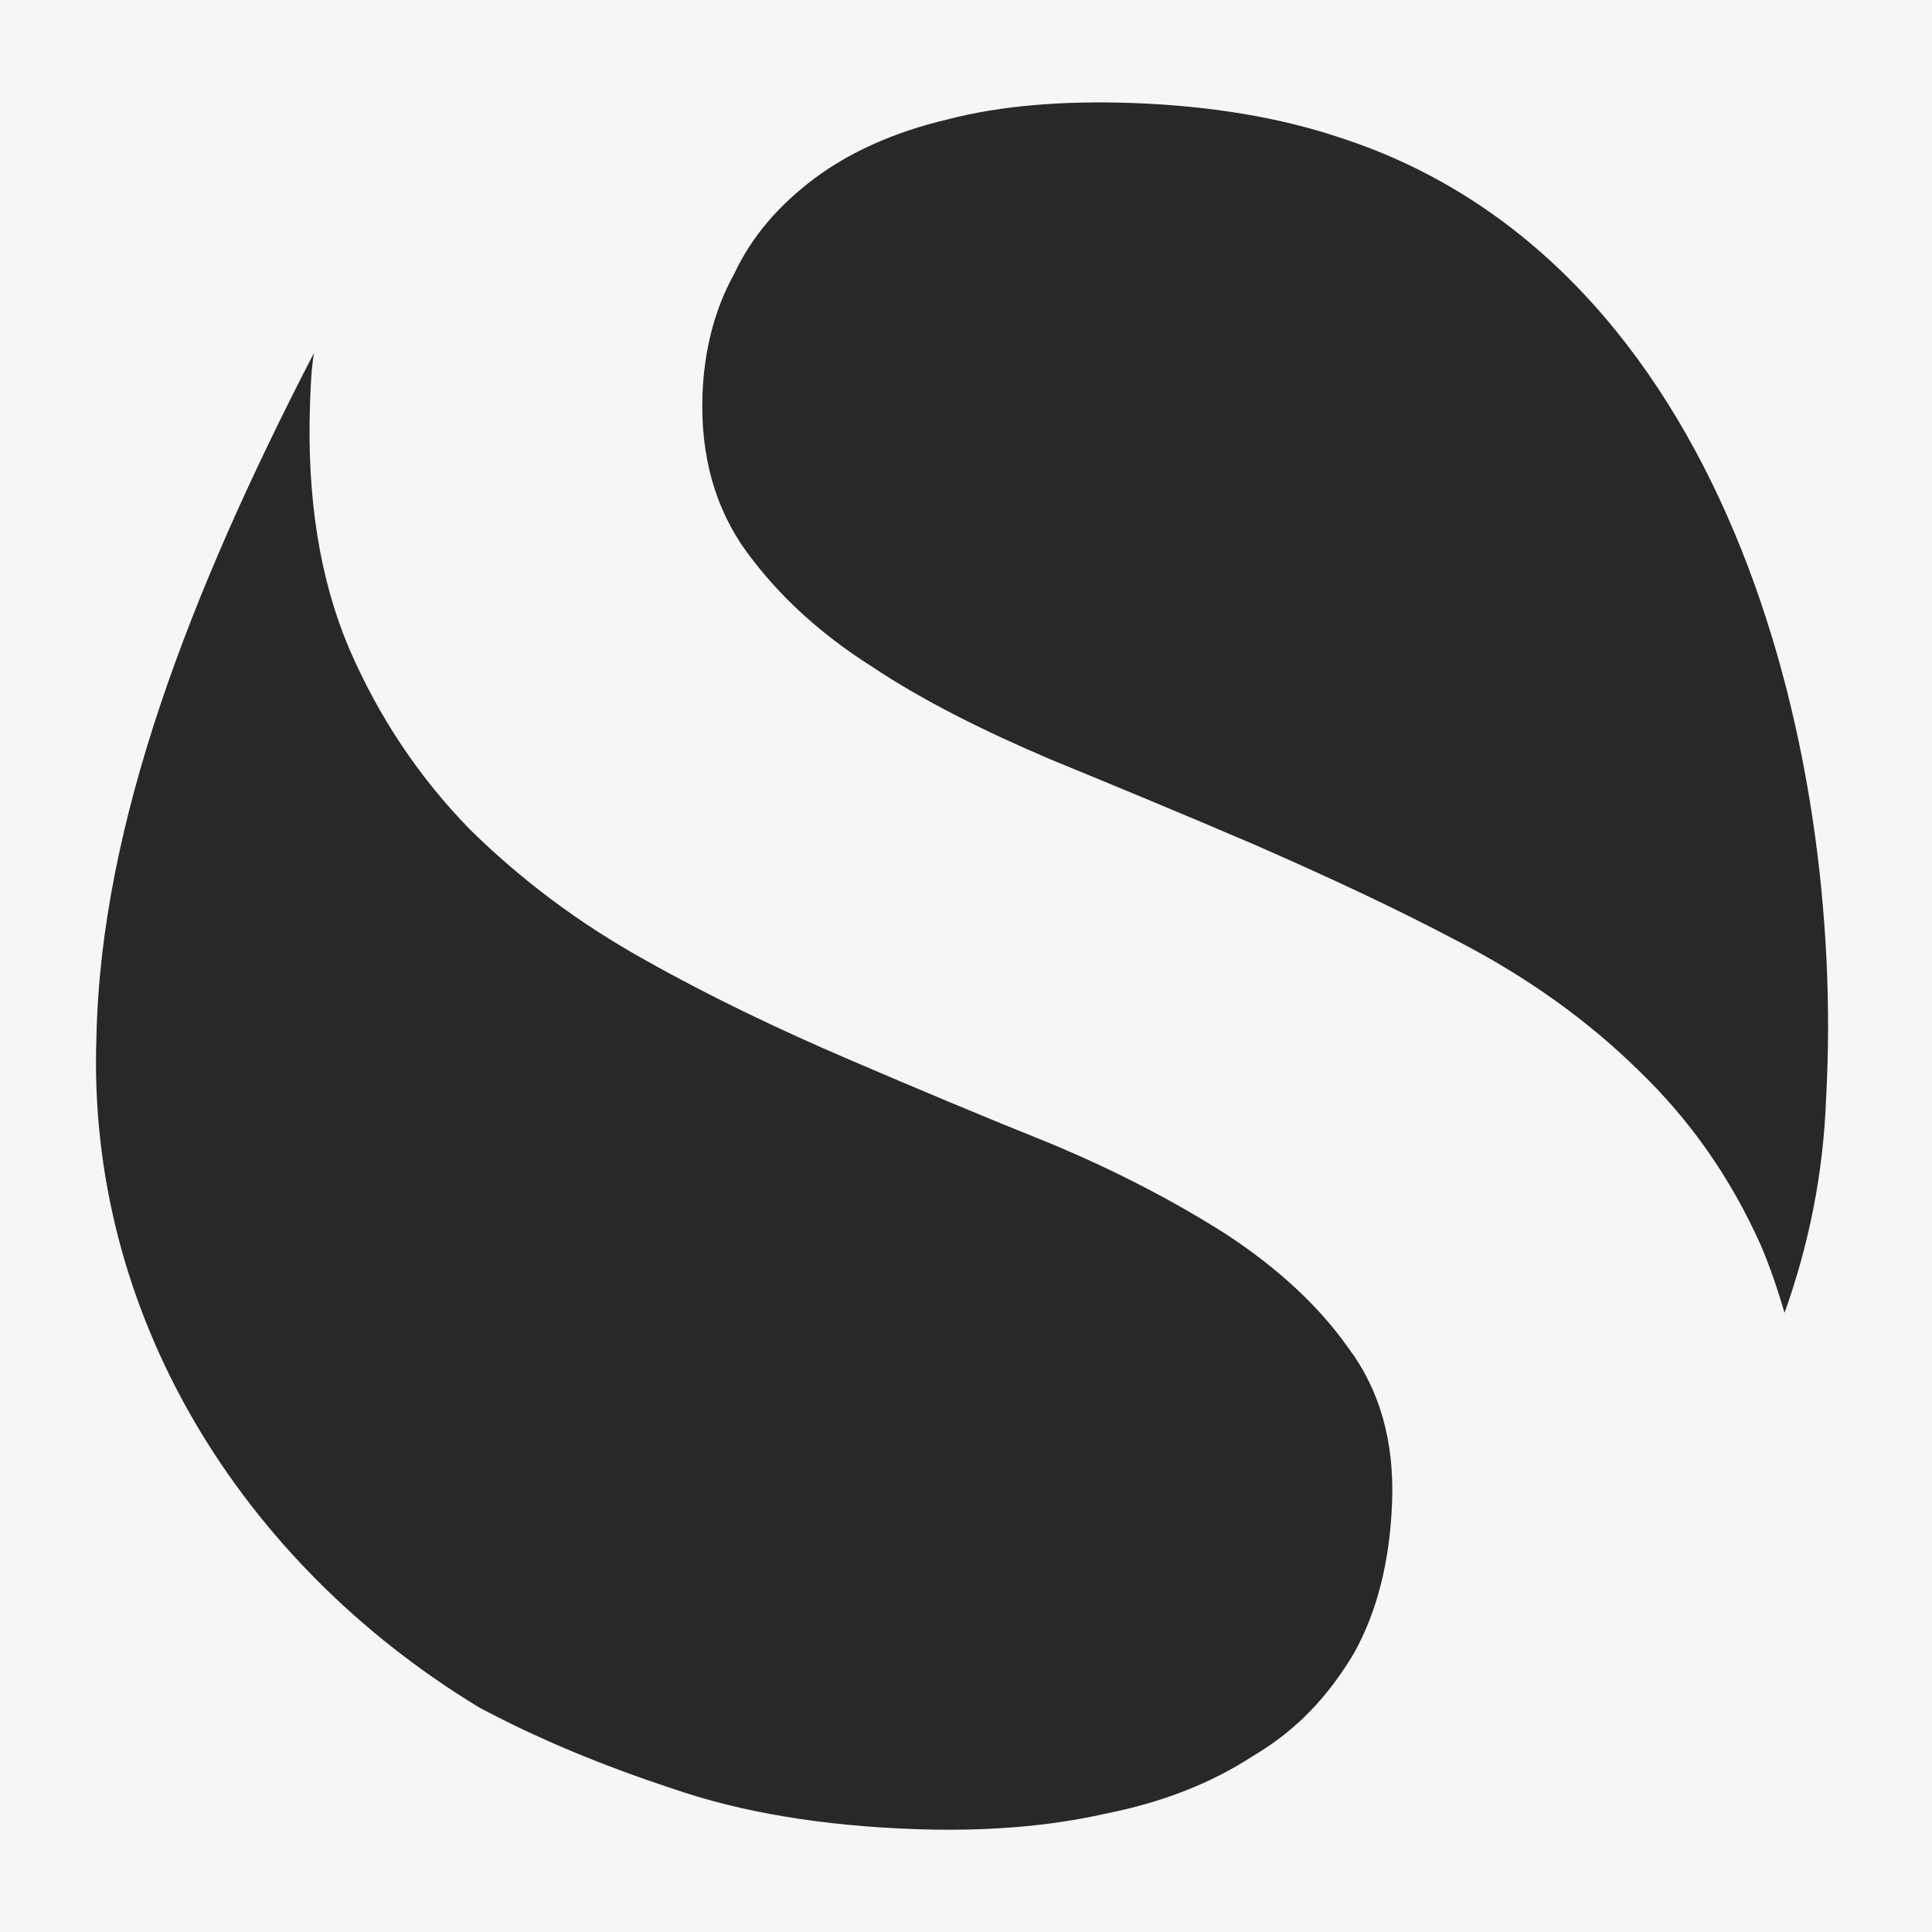
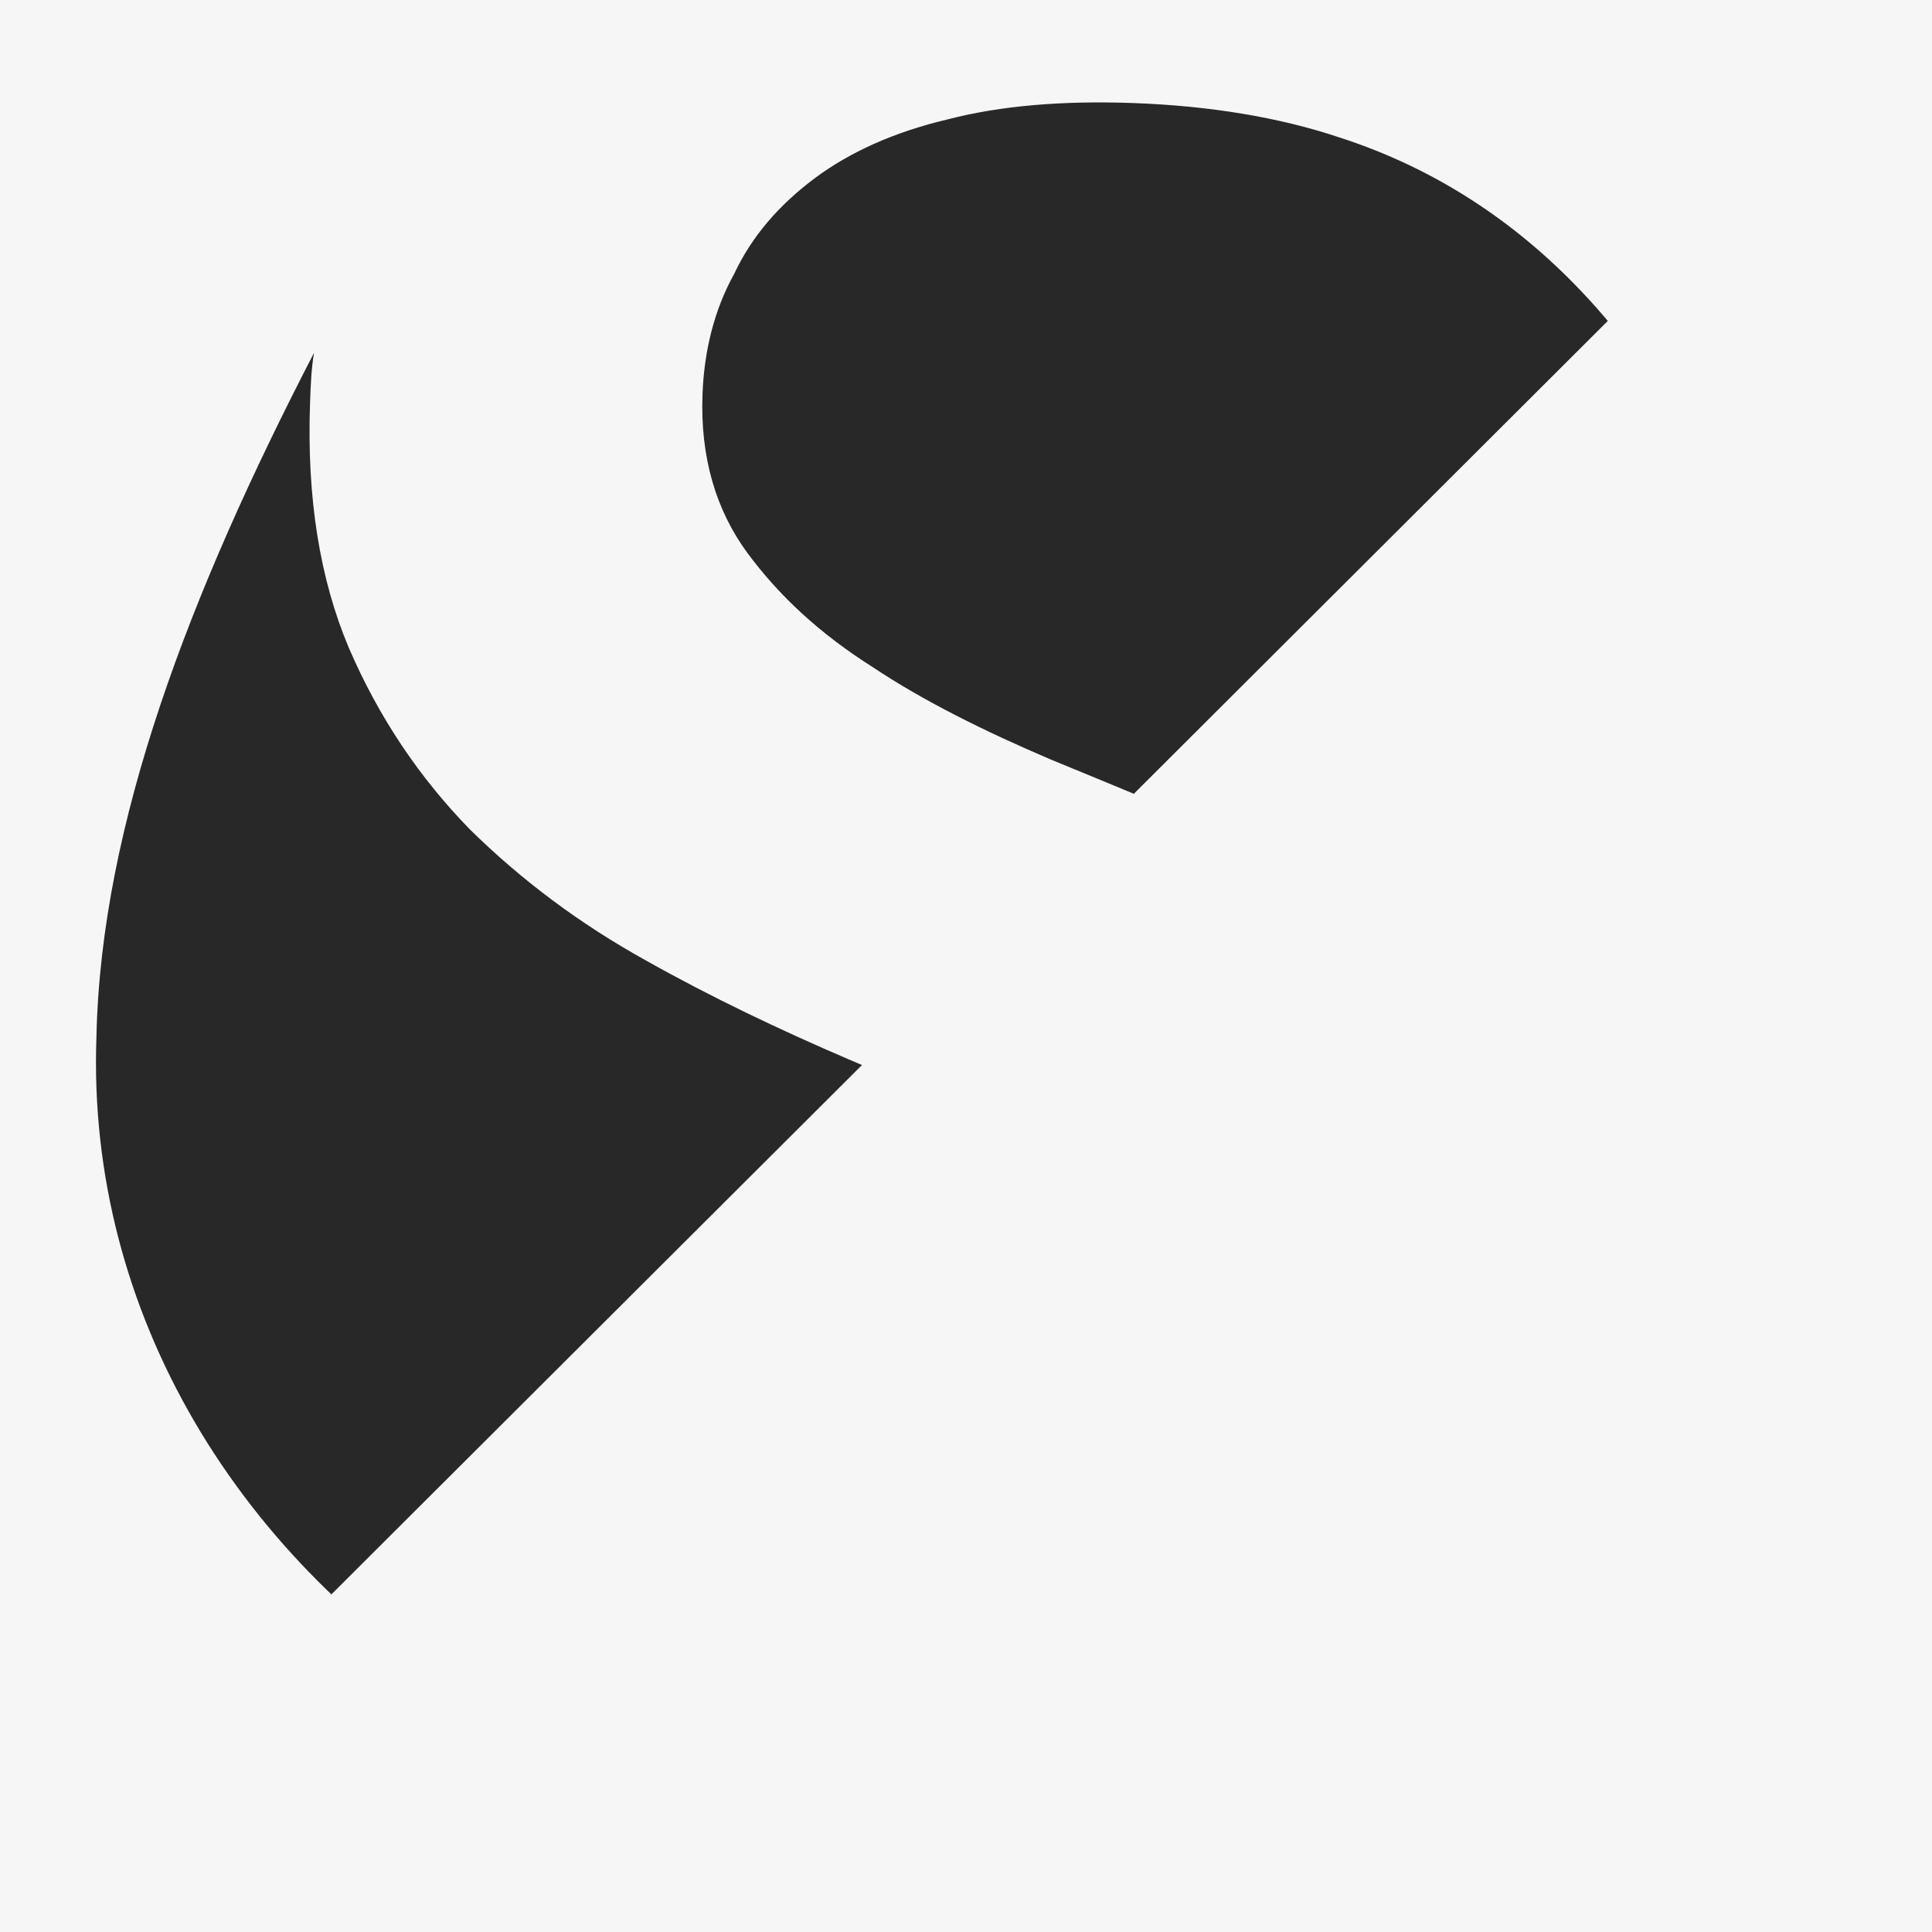
<svg xmlns="http://www.w3.org/2000/svg" version="1.2" preserveAspectRatio="xMidYMid meet" height="800" viewBox="0 0 600 600" zoomAndPan="magnify" width="800">
  <defs>
    <clipPath id="bb689cd127">
-       <path d="M 29 31.145 L 568 31.145 L 568 568.895 L 29 568.895 Z M 29 31.145" />
+       <path d="M 29 31.145 L 568 31.145 L 29 568.895 Z M 29 31.145" />
    </clipPath>
  </defs>
  <g id="06e9b2afb1">
-     <rect style="fill:#ffffff;fill-opacity:1;stroke:none;" height="600" y="0" width="600" x="0" />
    <rect style="fill:#f6f6f6;fill-opacity:1;stroke:none;" height="600" y="0" width="600" x="0" />
    <g clip-path="url(#bb689cd127)" clip-rule="nonzero">
      <path d="M 567.117 340.973 C 573.125 231.363 535.273 81.121 415.906 42.66 C 397.527 36.52 376.004 32.852 351.684 31.992 C 330.059 31.227 310.723 32.805 294.332 37.07 C 277.613 41.004 263.852 47.297 253.074 55.312 C 241.949 63.645 233.477 73.355 227.977 85.113 C 221.824 96.203 218.652 109.008 218.164 122.555 C 217.461 141.91 222.281 158.234 231.945 171.492 C 241.941 185.094 254.707 196.848 270.91 207.105 C 286.762 217.684 305.707 227.078 326.355 235.883 C 347.023 244.367 368.352 253.195 389.668 262.348 C 411.316 271.832 432.609 281.633 453.516 292.703 C 474.762 303.789 493.223 317.047 508.902 332.457 C 524.922 347.883 537.465 365.766 546.852 386.77 C 549.656 393.328 552.102 400.523 554.207 407.703 C 561.738 386.652 566.262 364.527 567.117 340.973 Z M 97.531 109.562 C 96.68 114.383 96.492 119.547 96.293 125.027 C 95.219 154.707 99.371 180.047 108.406 201.363 C 117.77 223.012 130.293 241.547 145.945 257.598 C 161.949 273.348 180.062 286.906 200.621 298.297 C 220.844 309.672 242.129 319.793 263.445 328.941 C 284.762 338.09 305.754 346.914 326.094 355.062 C 346.422 363.527 364.344 372.887 380.551 383.145 C 396.742 393.738 409.512 405.492 418.836 418.742 C 428.516 431.684 433.008 447.668 432.332 466.383 C 431.66 484.766 427.711 500.453 420.477 513.445 C 412.547 526.727 402.695 537.363 389.215 545.277 C 376.047 553.863 360.949 559.781 342.891 563.344 C 325.496 567.254 305.82 568.82 284.199 568.051 C 255.48 567.035 230.262 562.914 208.547 555.363 C 186.484 548.121 167.496 540.023 151.559 531.711 L 148.902 530.32 C 74.762 485.387 26.824 408.109 29.949 321.977 C 31.336 255.809 58.969 184.113 97.531 109.562" style="stroke:none;fill-rule:evenodd;fill:#282828;fill-opacity:1;" />
    </g>
  </g>
</svg>